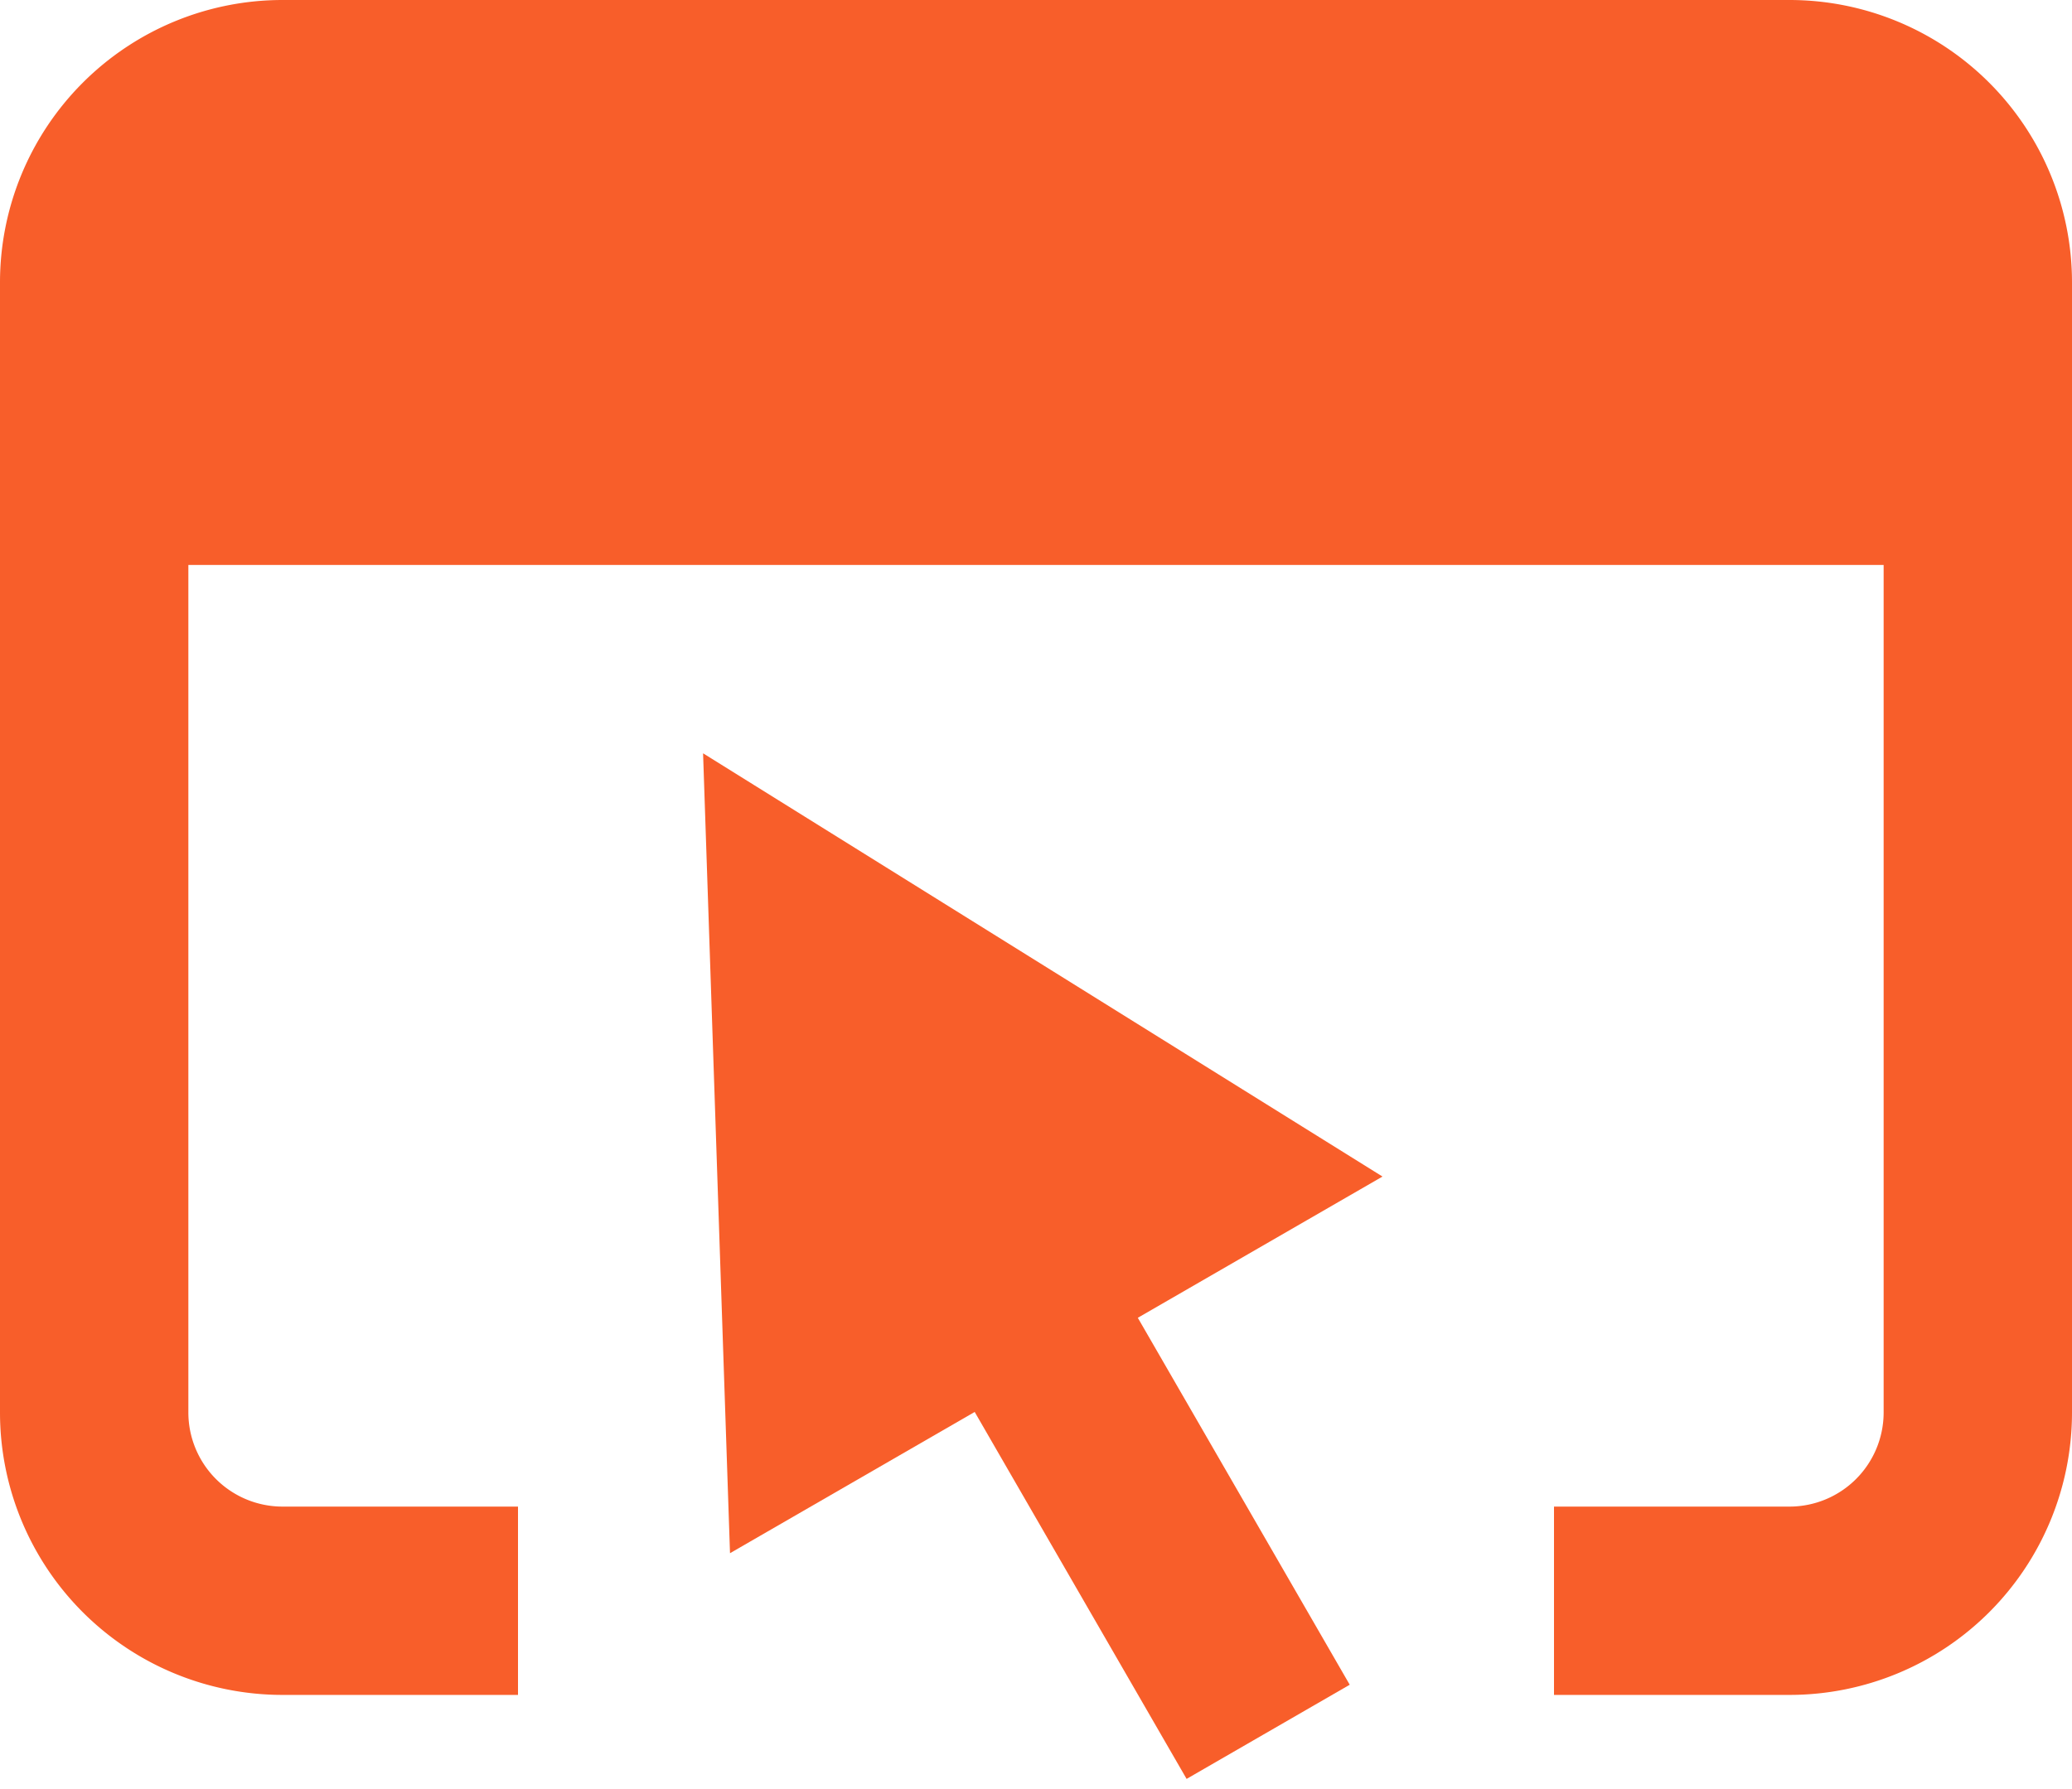
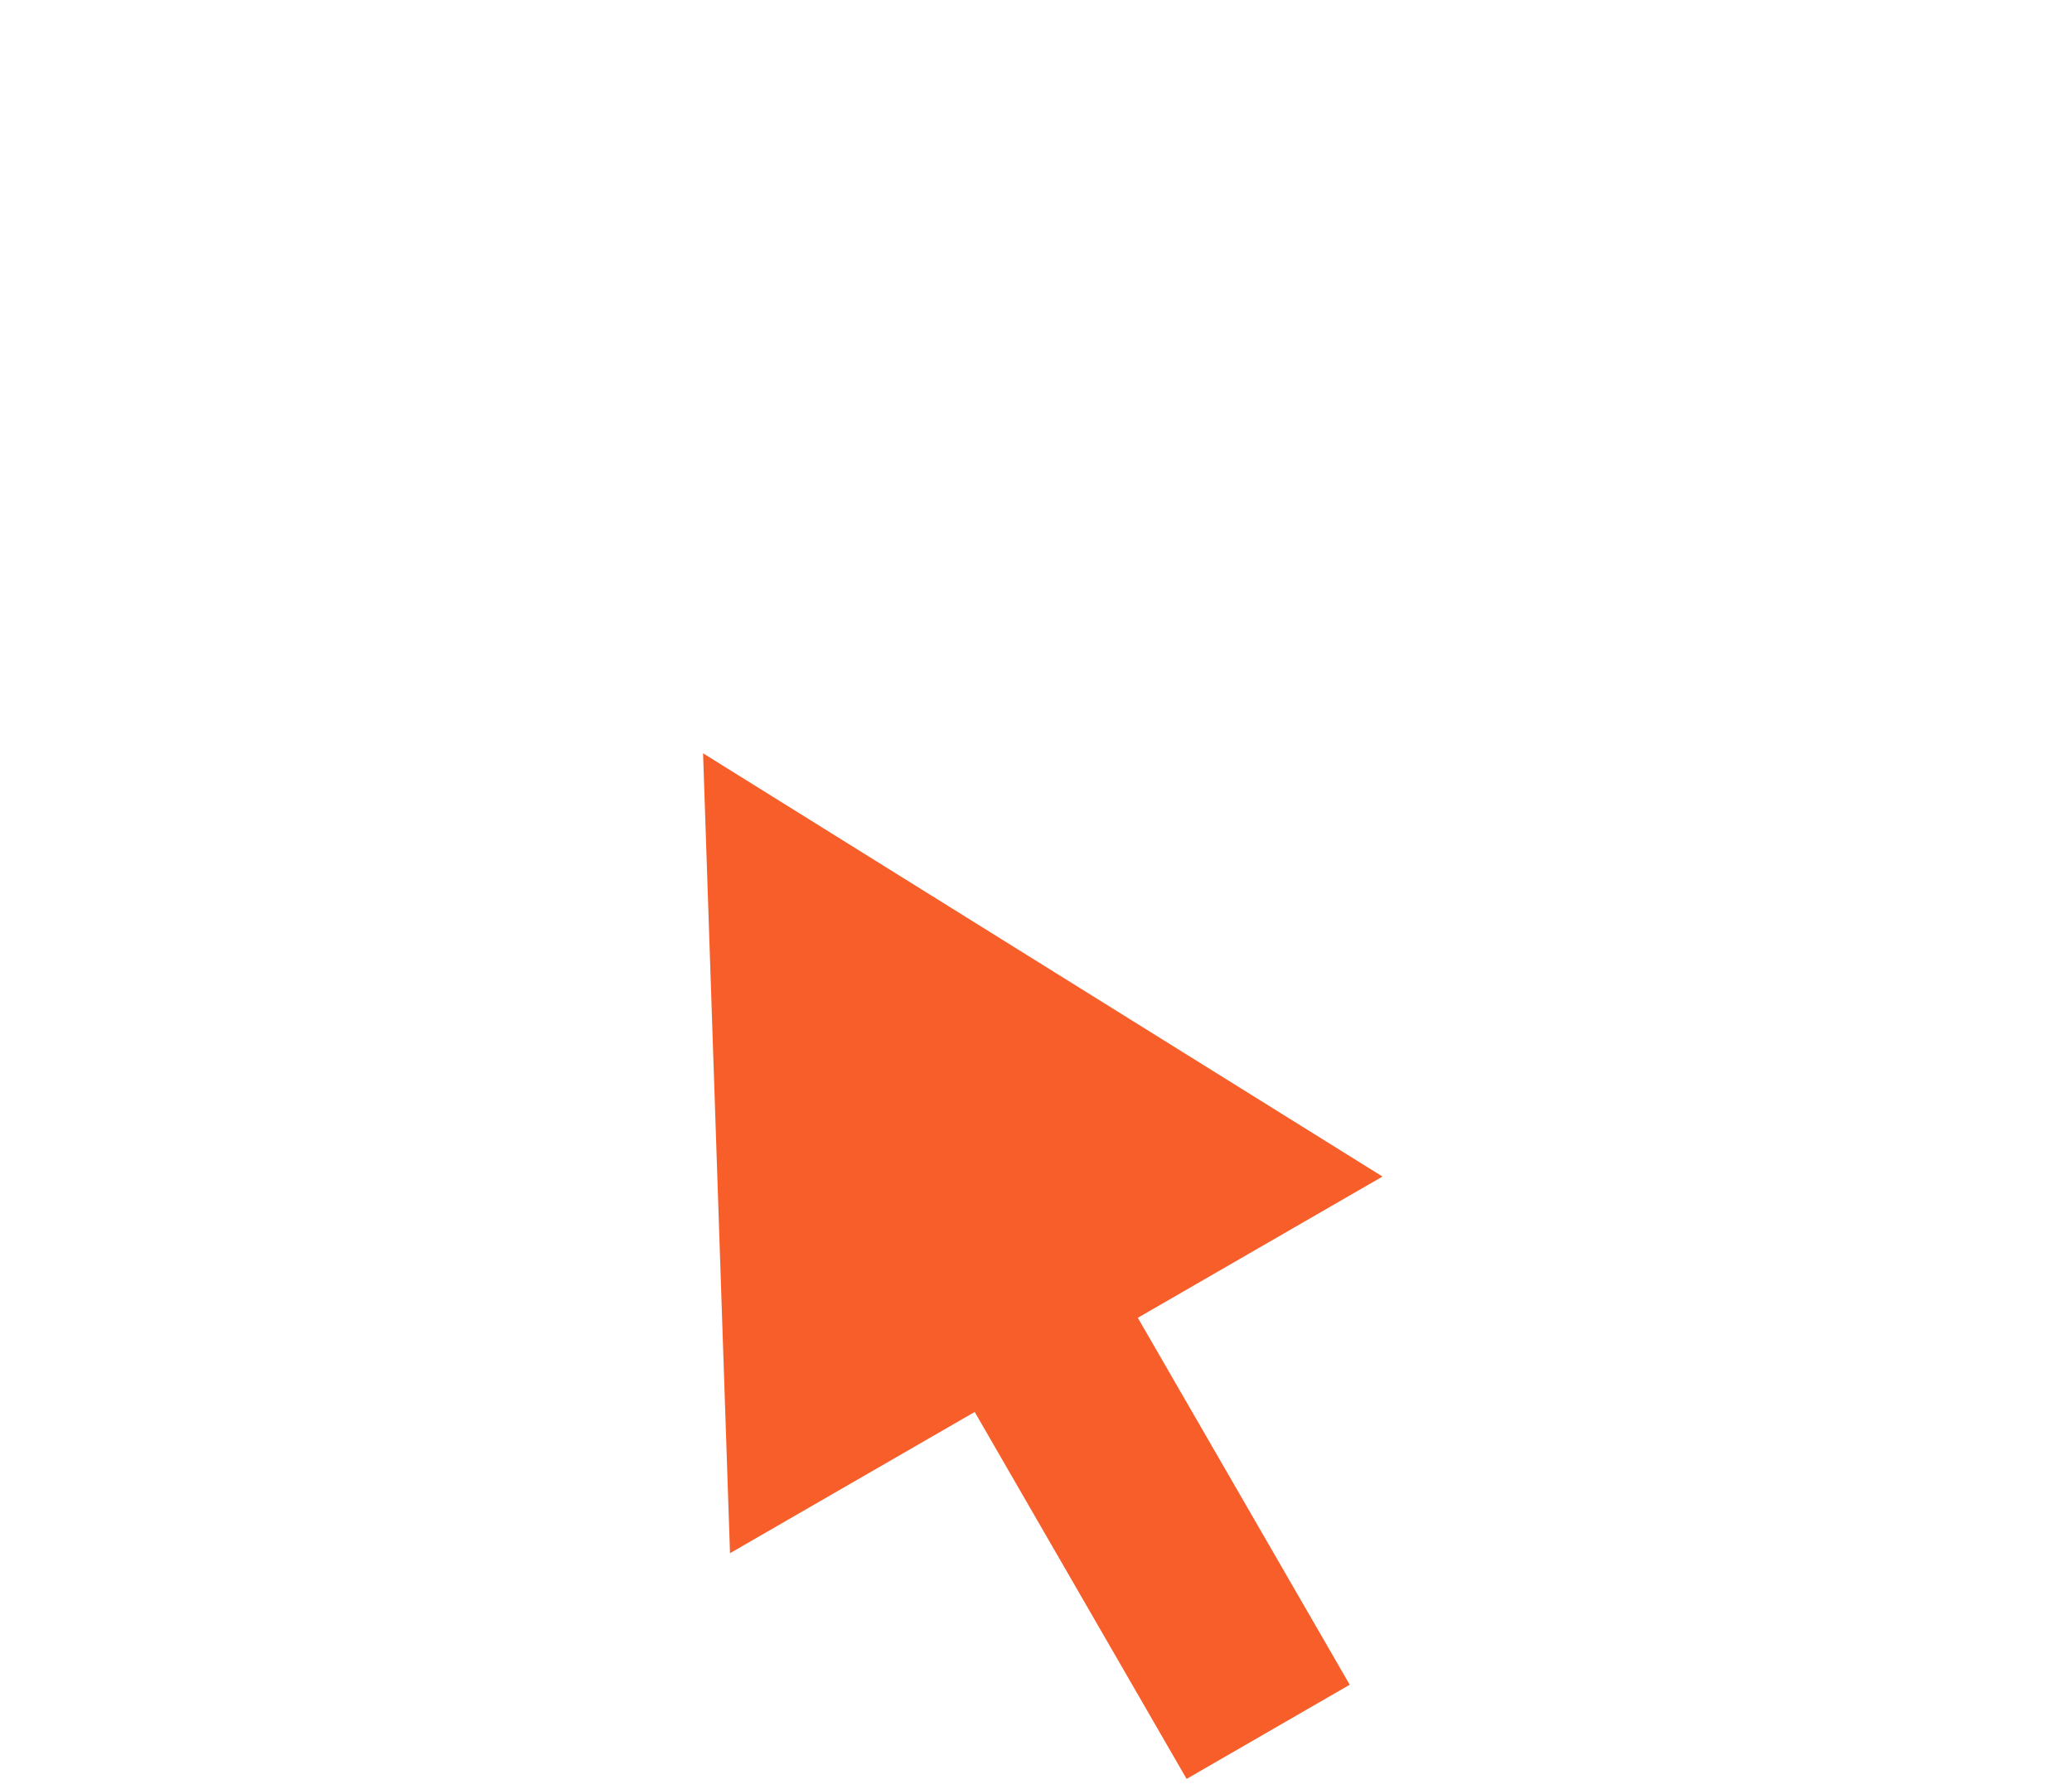
<svg xmlns="http://www.w3.org/2000/svg" width="22" height="19" fill="none">
  <path fill="#f85e2a" d="m7.465 8 7.214 4.495-2.598 1.5 2.25 3.897-1.732 1-2.25-3.897-2.598 1.5z" />
-   <path fill="#f85e2a" d="M19 0a3 3 0 0 1 3 3v12a3 3 0 0 1-3 3h-2.5v-2H19a1 1 0 0 0 1-1V6H2v9a1 1 0 0 0 1 1h2.5v2H3a3 3 0 0 1-3-3V3a3 3 0 0 1 3-3z" />
</svg>